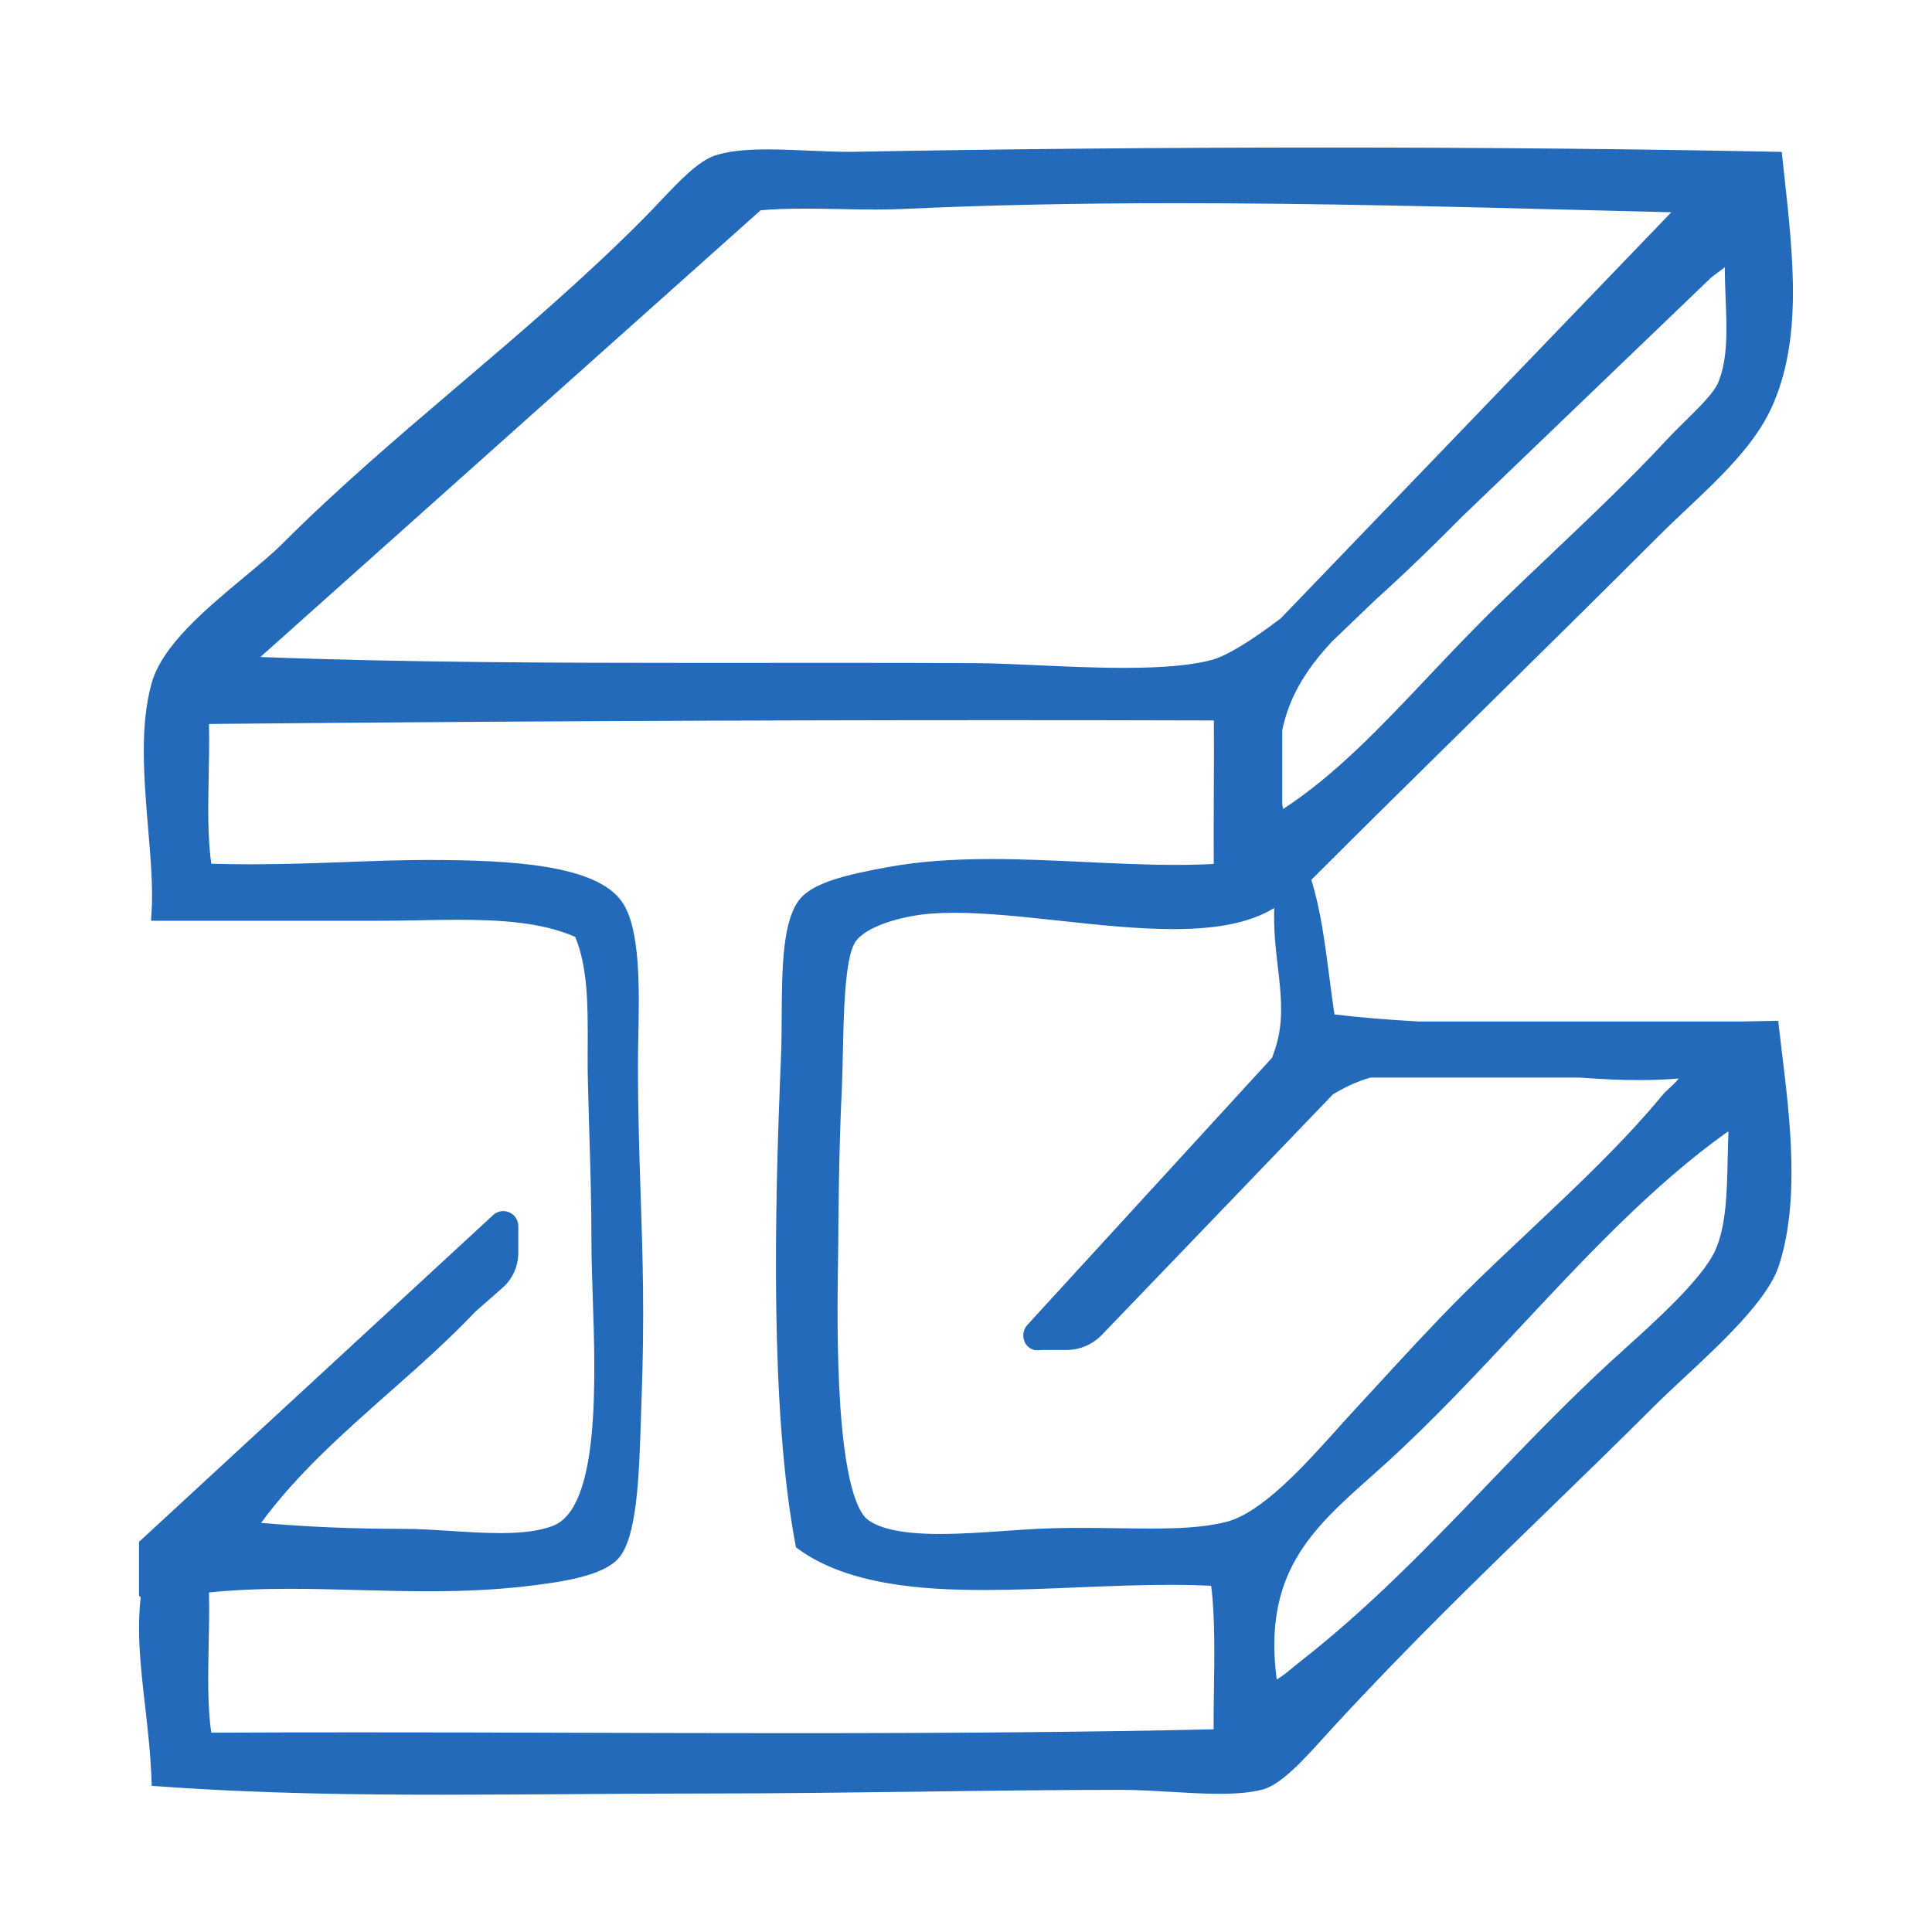
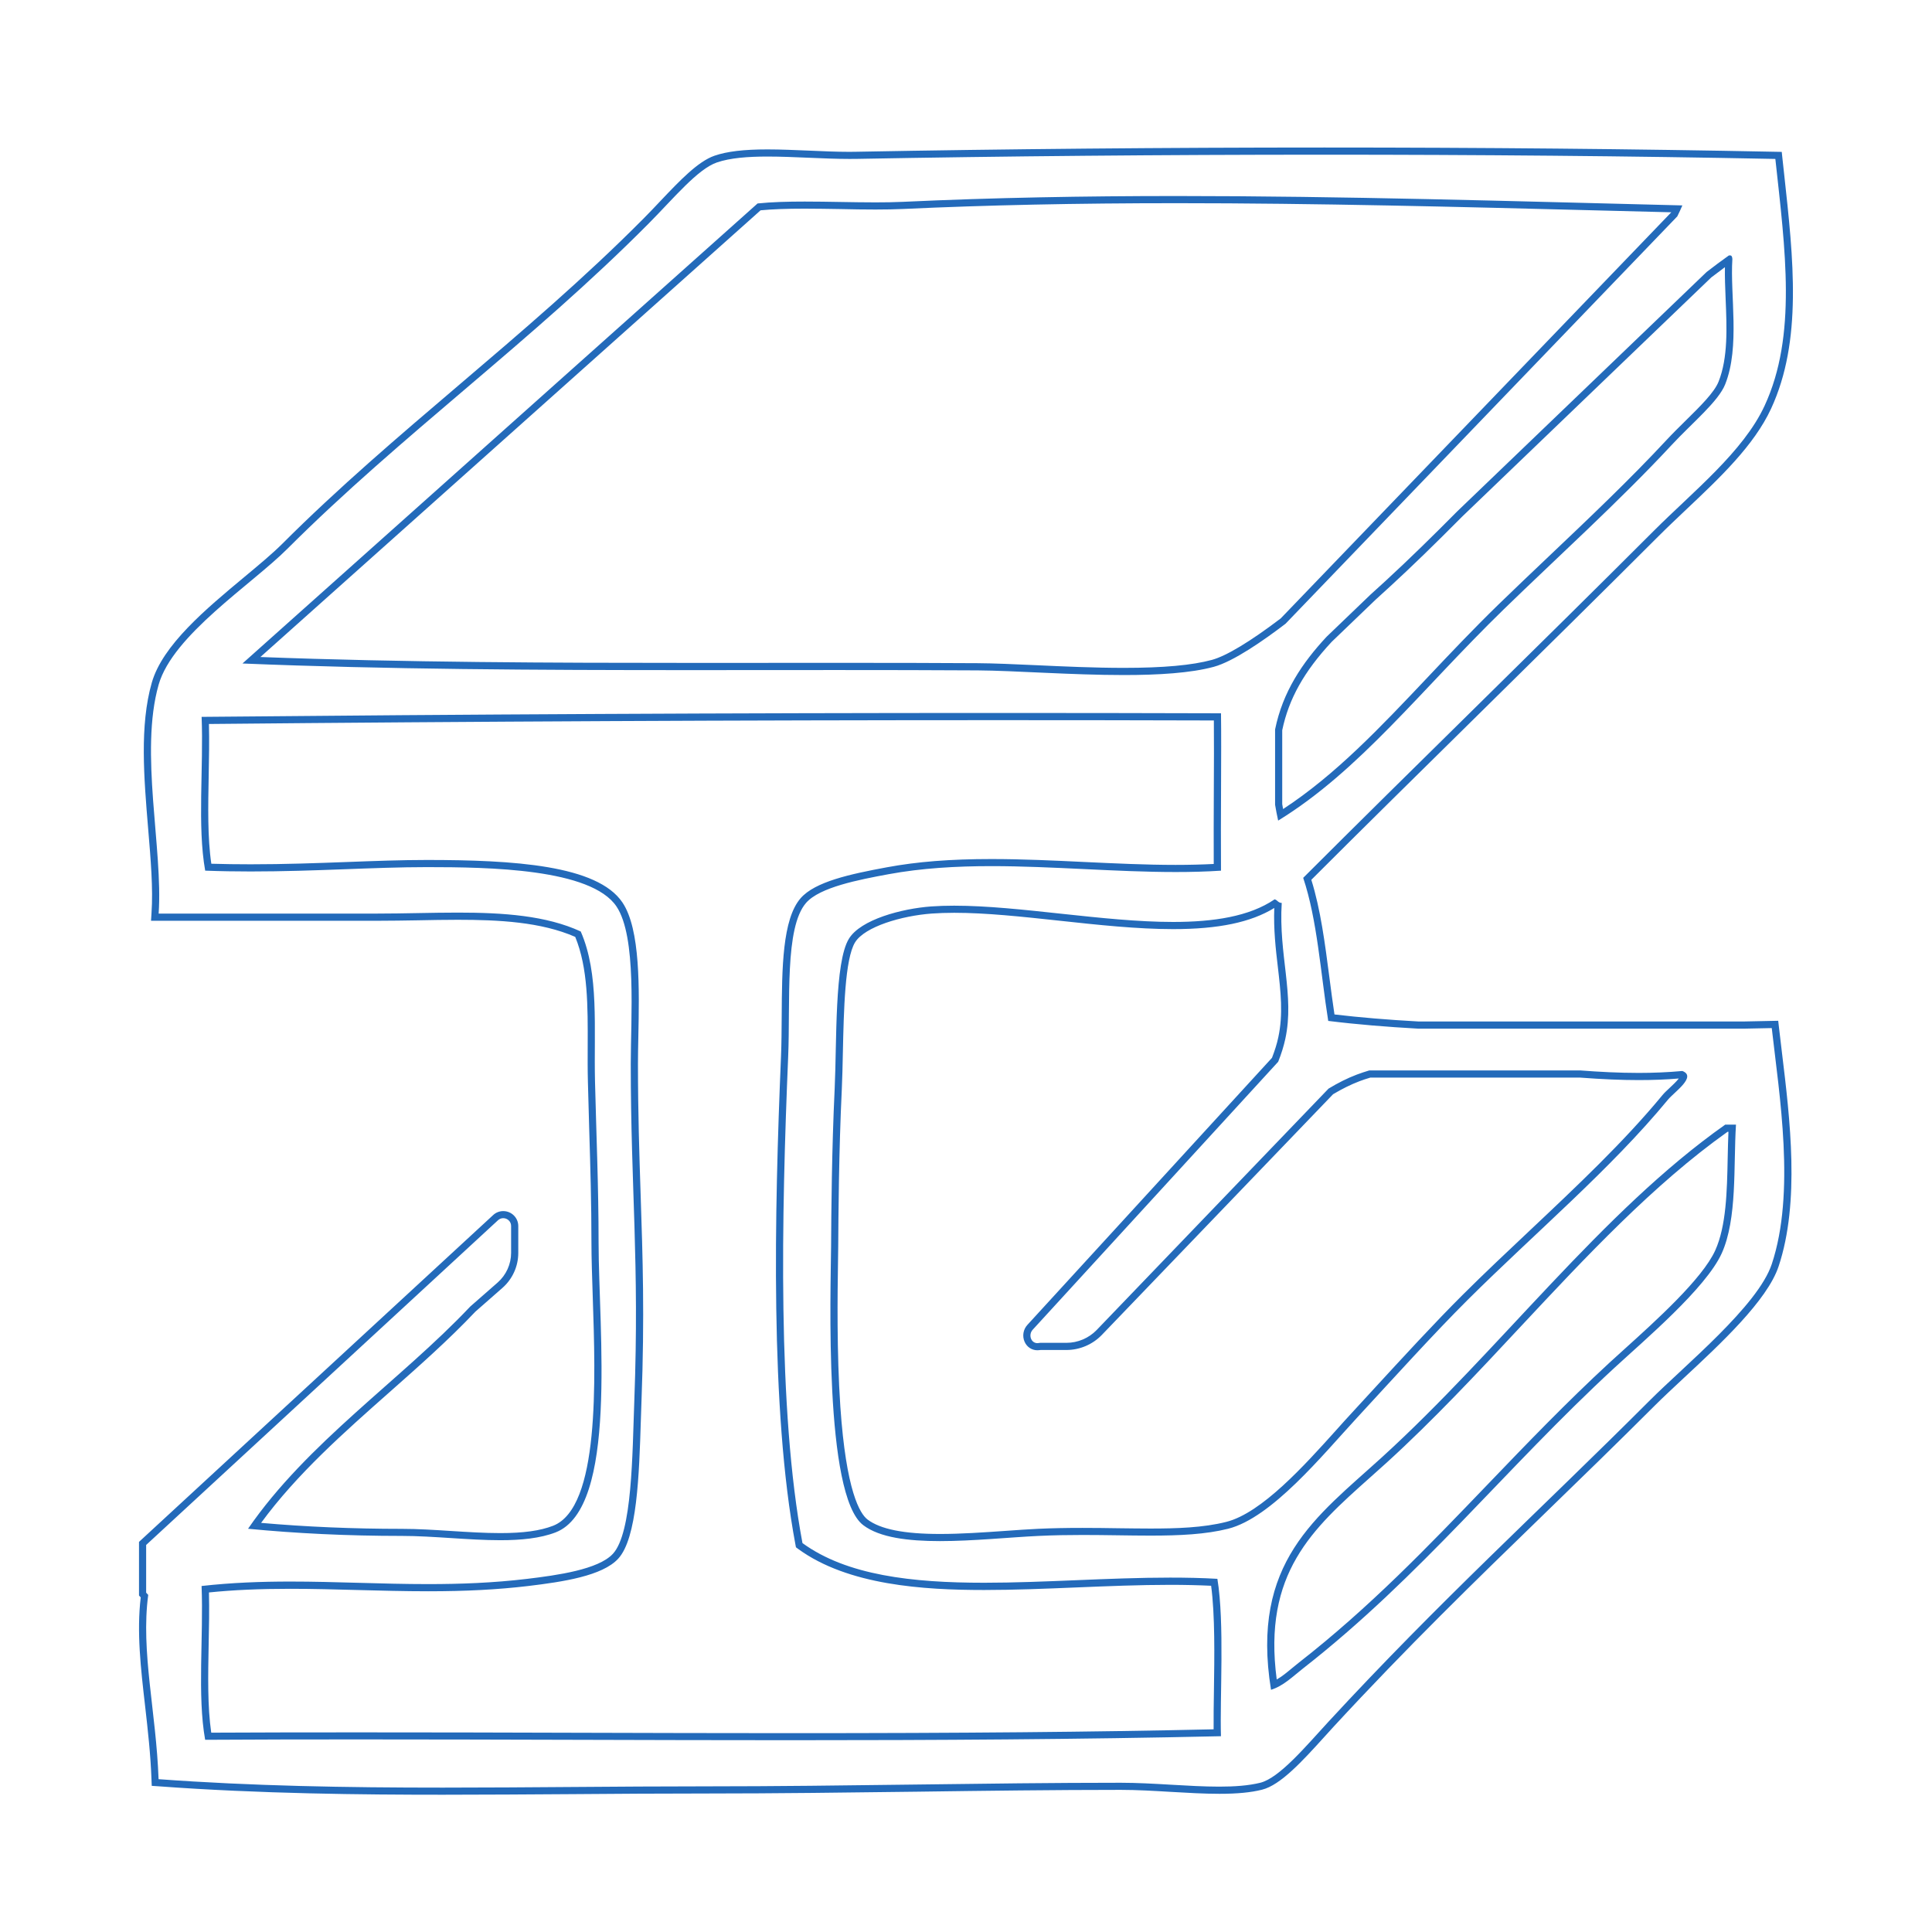
<svg xmlns="http://www.w3.org/2000/svg" id="Layer_1" x="0px" y="0px" width="100px" height="100px" viewBox="0 0 100 100" xml:space="preserve">
  <g>
    <g>
-       <path fill="#236ABA" d="M22.922,92.713c-4.09,0-9.46-0.051-14.724-0.438l-0.167-0.012l-0.005-0.166   c-0.047-1.31-0.191-2.576-0.332-3.804c-0.229-1.989-0.443-3.871-0.216-5.681L7.38,82.51v-2.623l18.27-16.863   c0.109-0.102,0.252-0.157,0.397-0.157c0.328,0,0.595,0.266,0.595,0.592v1.39c0,0.643-0.277,1.252-0.761,1.676l-1.413,1.238   L24.46,67.77c-1.354,1.436-2.904,2.805-4.404,4.131c-2.455,2.17-4.992,4.414-6.884,7.076c2.425,0.225,4.988,0.34,7.627,0.34   c0.814,0,1.693,0.057,2.543,0.111c0.854,0.053,1.734,0.108,2.553,0.108c1.221,0,2.108-0.125,2.799-0.394   c2.546-0.99,2.329-7.375,2.171-12.037c-0.035-1.02-0.066-1.979-0.066-2.787c0-2.014-0.059-3.95-0.114-5.825   c-0.025-0.834-0.052-1.666-0.071-2.5c-0.014-0.617-0.011-1.242-0.009-1.849c0.009-2.123,0.018-4.13-0.688-5.792   c-1.812-0.816-4.06-0.93-6.221-0.93c-0.677,0-1.38,0.012-2.062,0.024c-0.696,0.013-1.419,0.026-2.131,0.026H8.013l0.014-0.198   c0.086-1.278-0.039-2.797-0.174-4.403c-0.219-2.607-0.443-5.303,0.181-7.482c0.542-1.896,2.765-3.745,4.726-5.377   c0.754-0.625,1.465-1.217,1.986-1.739c2.889-2.89,6.048-5.579,9.104-8.181c3.204-2.729,6.518-5.551,9.606-8.666   c0.289-0.292,0.58-0.599,0.859-0.895c0.982-1.037,1.912-2.016,2.729-2.297c0.625-0.216,1.478-0.316,2.681-0.316   c0.686,0,1.424,0.031,2.137,0.063c0.703,0.03,1.432,0.062,2.102,0.062c0.121,0,0.242-0.001,0.359-0.003   c7.688-0.143,16.064-0.219,24.227-0.219c8.215,0,16.068,0.073,23.348,0.219l0.162,0.003l0.105,0.966   c0.486,4.423,0.946,8.601-0.66,12.068c-0.866,1.875-2.629,3.537-4.333,5.145c-0.483,0.456-0.981,0.928-1.441,1.388   c-2.979,2.978-6.202,6.155-9.322,9.229c-3.097,3.05-6.021,5.933-8.741,8.648c0.498,1.538,0.733,3.357,0.961,5.117   c0.088,0.686,0.181,1.391,0.285,2.072c1.368,0.164,2.841,0.289,4.495,0.381h16.906c0.463-0.01,0.928-0.02,1.391-0.029l0.169-0.004   l0.02,0.168c0.047,0.416,0.101,0.855,0.155,1.313c0.417,3.425,0.937,7.688-0.164,10.986c-0.57,1.713-2.961,3.937-4.88,5.721   c-0.543,0.506-1.055,0.981-1.46,1.386c-1.954,1.957-3.848,3.793-5.678,5.569c-3.675,3.565-7.146,6.937-10.979,11.088   c-0.158,0.173-0.322,0.354-0.489,0.537c-1.087,1.196-2.21,2.438-3.119,2.664c-0.563,0.142-1.252,0.207-2.165,0.207   c-0.787,0-1.657-0.052-2.497-0.101c-0.867-0.051-1.765-0.102-2.603-0.102c-3.432,0-7.039,0.047-10.529,0.092   c-3.593,0.045-7.31,0.092-10.946,0.092c-2.332,0-4.67,0.021-6.933,0.035C27.403,92.695,25.129,92.713,22.922,92.713L22.922,92.713   z M18.507,89.85c3.729,0,7.529,0.012,11.203,0.021c3.677,0.01,7.478,0.02,11.205,0.02c8.984,0,15.812-0.063,22.091-0.203   c-0.012-0.61-0.001-1.381,0.012-2.188c0.028-1.813,0.063-4.06-0.167-5.599c-0.702-0.039-1.452-0.057-2.288-0.057   c-1.583,0-3.239,0.068-4.842,0.133c-1.589,0.064-3.23,0.133-4.783,0.133c-3.093,0-6.97-0.237-9.511-2.088l-0.061-0.043   l-0.014-0.071c-1.308-6.964-1.084-17.138-0.744-25.222c0.029-0.656,0.033-1.352,0.037-2.09c0.016-2.433,0.03-4.95,0.935-5.984   c0.704-0.808,2.466-1.19,4.364-1.542c1.555-0.288,3.262-0.424,5.373-0.424c1.594,0,3.23,0.078,4.814,0.154   c1.562,0.073,3.174,0.15,4.719,0.15c0.781,0,1.489-0.02,2.157-0.059c-0.009-1.221-0.002-2.609,0.006-3.957   c0.005-1.438,0.012-2.801,0-3.83c-3.717-0.01-7.497-0.015-11.244-0.015c-13.387,0-27.229,0.067-41.146,0.198   c0.03,0.922,0.011,1.904-0.009,2.855c-0.034,1.645-0.068,3.341,0.158,4.742c0.711,0.023,1.432,0.035,2.197,0.035   c1.762,0,3.409-0.061,5.003-0.121c1.439-0.053,2.802-0.104,4.119-0.104c2.773,0,8.541,0,9.968,2.118   c0.903,1.342,0.842,4.409,0.791,6.872c-0.01,0.496-0.021,0.967-0.021,1.379c0,2.543,0.071,4.688,0.14,6.76   c0.106,3.248,0.209,6.314,0.048,10.648c-0.014,0.325-0.023,0.668-0.034,1.02c-0.09,2.836-0.191,6.049-1.127,7.061   c-0.74,0.801-2.627,1.123-4.558,1.354c-1.561,0.189-3.193,0.271-5.142,0.271c-1.218,0-2.435-0.033-3.612-0.064   c-1.153-0.032-2.349-0.063-3.521-0.063c-1.674,0-3.078,0.065-4.402,0.209c0.031,0.929,0.012,1.916-0.008,2.873   c-0.034,1.644-0.068,3.338,0.157,4.736C13.146,89.855,15.677,89.85,18.507,89.85L18.507,89.85z M89.357,58.396   c-3.86,2.733-7.376,6.496-10.777,10.137c-2.225,2.381-4.524,4.844-6.929,7.031c-0.292,0.266-0.583,0.524-0.872,0.783   c-3.057,2.723-5.7,5.08-4.844,10.862c0.38-0.164,0.712-0.438,1.06-0.728c0.114-0.094,0.229-0.188,0.344-0.278   c3.674-2.867,6.656-5.976,9.814-9.265c1.991-2.073,4.048-4.217,6.28-6.276c0.23-0.213,0.498-0.453,0.788-0.716   c1.607-1.45,4.041-3.645,4.724-5.149c0.591-1.301,0.629-3.11,0.665-4.86c0.011-0.539,0.021-1.051,0.048-1.541H89.357z    M49.39,47.063c-0.419,0-0.814,0.013-1.178,0.039c-1.595,0.116-3.578,0.71-4.112,1.579c-0.556,0.9-0.612,3.61-0.657,5.786   c-0.017,0.688-0.029,1.336-0.057,1.902c-0.154,3.246-0.177,6.551-0.186,8.137c-0.002,0.205-0.005,0.477-0.011,0.803   c-0.045,3.002-0.184,12.139,1.604,13.49c0.699,0.529,1.961,0.785,3.855,0.785c1.104,0,2.262-0.08,3.382-0.16   c0.607-0.043,1.181-0.082,1.713-0.107c0.704-0.032,1.431-0.047,2.288-0.047c0.643,0,1.269,0.008,1.873,0.017   c0.565,0.01,1.113,0.017,1.643,0.017c1.347,0,2.76-0.044,3.973-0.351c1.888-0.478,4.137-2.979,5.779-4.808   c0.279-0.313,0.546-0.606,0.796-0.879c0.354-0.385,0.715-0.774,1.076-1.17c1.597-1.736,3.247-3.531,4.667-4.945   c1.135-1.127,2.328-2.25,3.482-3.338c2.396-2.256,4.873-4.586,6.872-7.016c0.085-0.102,0.212-0.219,0.348-0.348   c0.223-0.207,0.635-0.592,0.604-0.748c-0.004-0.023-0.04-0.053-0.097-0.078c-0.707,0.064-1.436,0.096-2.228,0.096   c-0.907,0-1.874-0.041-3.043-0.129H70.9c-0.233,0.07-0.426,0.135-0.604,0.203c-0.462,0.176-0.938,0.41-1.414,0.699L56.898,68.965   c-0.443,0.461-1.063,0.725-1.702,0.725h-1.351c-0.027,0.004-0.055,0.008-0.081,0.011c-0.023,0.004-0.048,0.004-0.07,0.004   c-0.216,0-0.404-0.123-0.493-0.326c-0.101-0.229-0.054-0.496,0.115-0.681l12.683-13.844c0.155-0.393,0.271-0.771,0.35-1.125   c0.264-1.223,0.125-2.418-0.021-3.683c-0.115-0.998-0.234-2.026-0.178-3.169c-0.063-0.029-0.109-0.068-0.146-0.1   c-0.008-0.004-0.014-0.01-0.02-0.015c-1.198,0.78-2.875,1.144-5.265,1.144c-1.847,0-3.889-0.221-5.86-0.432   C52.901,47.262,51.051,47.063,49.39,47.063L49.39,47.063z M66.184,41.637c0.031,0.197,0.064,0.374,0.1,0.541   c2.818-1.782,5.216-4.319,7.752-6.999c1.157-1.227,2.356-2.494,3.656-3.76c0.819-0.797,1.684-1.617,2.597-2.484   c2.077-1.971,4.227-4.009,6.099-6.025c0.317-0.342,0.663-0.682,0.996-1.01c0.776-0.766,1.511-1.487,1.744-2.079   c0.507-1.276,0.438-2.92,0.377-4.369c-0.029-0.714-0.058-1.391-0.021-1.999c-0.333,0.24-0.678,0.496-1.025,0.766L75.552,26.605   c-1.438,1.449-2.617,2.596-3.715,3.604c-0.234,0.215-0.472,0.43-0.708,0.643l-0.055,0.051l-2.282,2.19   c-1.458,1.567-2.265,3.015-2.607,4.684V41.637z M43.354,34.496c2.95,0,5.188,0.006,7.252,0.019   c0.837,0.006,1.89,0.054,3.003,0.104c1.426,0.063,3.04,0.138,4.557,0.136c2.067,0,3.574-0.136,4.61-0.418   c0.773-0.211,2.033-0.969,3.64-2.189l20.246-21.054c0.049-0.099,0.093-0.192,0.135-0.282c-1.356-0.033-2.714-0.068-4.065-0.104   c-7.19-0.185-14.627-0.375-21.813-0.375c-5.198,0-9.838,0.099-14.179,0.301c-0.412,0.019-0.878,0.027-1.424,0.027   c-0.591,0-1.215-0.01-1.817-0.021c-0.61-0.01-1.24-0.021-1.846-0.021c-0.978,0-1.729,0.029-2.363,0.093L13.015,34.176   c7.489,0.298,15.636,0.323,22.707,0.323c1.28,0,2.561-0.001,3.838-0.001C40.829,34.497,42.095,34.496,43.354,34.496L43.354,34.496   z" />
      <path fill="#236ABA" d="M68.548,8.007c7.869,0,15.823,0.068,23.344,0.219c0.511,4.706,1.125,9.146-0.556,12.773   c-1.103,2.381-3.698,4.439-5.738,6.479c-5.87,5.871-12.582,12.398-18.145,17.959c0.729,2.172,0.898,4.902,1.296,7.405   c1.497,0.186,3.055,0.311,4.646,0.4h16.916c0.468-0.012,0.932-0.02,1.395-0.029c0.393,3.475,1.234,8.516,0,12.219   c-0.718,2.154-4.488,5.228-6.295,7.035c-5.785,5.785-10.87,10.385-16.662,16.662c-1.146,1.244-2.524,2.898-3.518,3.146   c-0.604,0.149-1.328,0.201-2.12,0.201c-1.584,0-3.433-0.201-5.1-0.201c-6.931,0-14.272,0.186-21.477,0.186   c-4.623,0-9.16,0.066-13.614,0.066c-5.007,0-9.908-0.084-14.712-0.437c-0.123-3.463-0.928-6.616-0.536-9.538l-0.107-0.115v-2.47   l18.211-16.807c0.081-0.074,0.177-0.108,0.271-0.108c0.209,0,0.408,0.163,0.408,0.405v1.39c0,0.588-0.255,1.147-0.696,1.536   l-1.413,1.238c-0.01,0.01-0.02,0.021-0.028,0.028c-3.59,3.797-8.412,7.017-11.479,11.479c2.45,0.238,5.118,0.371,7.961,0.371   c1.621,0,3.452,0.222,5.096,0.222c1.072,0,2.064-0.097,2.865-0.406c3.243-1.262,2.222-10.479,2.222-14.996   c0-2.904-0.118-5.596-0.185-8.33c-0.066-2.775,0.224-5.58-0.739-7.776c-1.785-0.825-4.002-0.977-6.363-0.977   c-1.367,0-2.781,0.051-4.191,0.051c-3.819,0-7.768,0-11.293,0c0.23-3.352-0.998-8.353,0-11.85c0.736-2.573,4.813-5.18,6.666-7.034   c5.89-5.888,12.646-10.733,18.711-16.847c1.29-1.301,2.519-2.803,3.519-3.148c0.688-0.236,1.607-0.305,2.619-0.305   c1.36,0,2.889,0.123,4.237,0.123c0.123,0,0.244-0.001,0.362-0.002C51.887,8.084,60.169,8.007,68.548,8.007 M45.316,10.475   c-1.186,0-2.457-0.042-3.663-0.042c-0.867,0-1.701,0.021-2.441,0.098L12.55,34.342c7.357,0.306,15.284,0.343,23.172,0.343   c2.556,0,5.105-0.004,7.634-0.004c2.446,0,4.871,0.004,7.252,0.018c1.9,0.013,4.854,0.241,7.56,0.241   c1.783,0,3.461-0.1,4.659-0.426c1.029-0.28,2.6-1.382,3.702-2.222c0.004-0.003,0.009-0.006,0.012-0.01L86.816,11.2   c0.093-0.187,0.181-0.375,0.263-0.568c-8.837-0.219-17.56-0.486-26.159-0.486c-4.768,0-9.498,0.082-14.188,0.301   C46.282,10.468,45.807,10.475,45.316,10.475 M66.157,42.474c4.221-2.589,7.398-6.77,11.664-10.922   c2.683-2.612,6-5.609,8.701-8.517c1.063-1.145,2.422-2.253,2.775-3.147c0.774-1.949,0.247-4.607,0.37-6.479   c-0.009-0.099-0.021-0.191-0.13-0.191c-0.017,0-0.035,0.002-0.055,0.007c-0.384,0.273-0.768,0.559-1.149,0.854L75.424,26.47   c-1.238,1.25-2.477,2.465-3.712,3.602c-0.254,0.232-0.509,0.463-0.762,0.692l-2.286,2.194c-1.256,1.35-2.269,2.848-2.666,4.799   v3.896C66.043,41.921,66.095,42.193,66.157,42.474 M12.972,45.107c3.366,0,6.355-0.225,9.123-0.225   c3.213,0,8.493,0.076,9.813,2.035c1.054,1.566,0.74,5.771,0.74,8.147c0,6.459,0.452,10.258,0.185,17.401   c-0.104,2.832-0.106,6.873-1.109,7.959c-0.753,0.816-2.882,1.111-4.443,1.298c-1.757,0.209-3.452,0.271-5.119,0.271   c-2.418,0-4.769-0.132-7.134-0.132c-1.519,0-3.041,0.056-4.594,0.23c0.106,2.607-0.228,5.656,0.185,7.961   c2.624-0.016,5.253-0.02,7.889-0.02c7.456,0,14.954,0.041,22.408,0.041c7.497,0,14.951-0.041,22.281-0.207   c-0.062-1.99,0.192-5.861-0.185-8.146c-0.799-0.047-1.617-0.063-2.449-0.063c-3.162,0-6.515,0.266-9.625,0.266   c-3.726,0-7.105-0.381-9.402-2.053c-1.297-6.91-1.084-16.981-0.74-25.179c0.119-2.838-0.19-6.677,0.927-7.958   c0.705-0.811,2.733-1.199,4.259-1.482c1.719-0.318,3.513-0.42,5.339-0.42c3.165,0,6.422,0.305,9.533,0.305   c0.793,0,1.574-0.02,2.345-0.07c-0.021-2.623,0.029-6.126,0-8.146c-3.814-0.011-7.622-0.017-11.426-0.017   c-13.847,0-27.622,0.071-41.337,0.202c0.106,2.607-0.228,5.656,0.185,7.96C11.423,45.095,12.206,45.107,12.972,45.107    M60.721,47.72c-3.615,0-7.937-0.842-11.331-0.842c-0.41,0-0.81,0.012-1.189,0.039c-1.532,0.112-3.65,0.678-4.259,1.668   c-0.753,1.223-0.624,5.321-0.74,7.774c-0.15,3.158-0.175,6.385-0.185,8.146c-0.017,2.267-0.379,12.894,1.666,14.438   c0.85,0.646,2.331,0.824,3.967,0.824c1.715,0,3.6-0.197,5.104-0.268c0.781-0.037,1.541-0.049,2.278-0.049   c1.244,0,2.421,0.033,3.516,0.033c1.508,0,2.858-0.063,4.02-0.355c2.257-0.57,4.887-3.814,6.664-5.738   c1.928-2.09,4.001-4.381,5.737-6.111c3.493-3.473,7.399-6.762,10.368-10.364c0.327-0.396,1.505-1.192,0.741-1.481   c-0.755,0.069-1.507,0.1-2.257,0.1c-1.018,0-2.029-0.053-3.029-0.129H70.874c-0.218,0.066-0.433,0.135-0.644,0.215   c-0.502,0.191-0.989,0.438-1.465,0.727l-12,12.492c-0.409,0.424-0.979,0.666-1.568,0.666h-1.363   c-0.029,0.004-0.06,0.008-0.091,0.012c-0.016,0.002-0.033,0.004-0.048,0.004c-0.336,0-0.481-0.436-0.241-0.697l12.705-13.868   c0.163-0.408,0.288-0.812,0.369-1.187c0.487-2.254-0.354-4.361-0.186-7.034c0,0,0,0-0.001,0c-0.185,0-0.22-0.15-0.368-0.186   C64.669,47.439,62.813,47.72,60.721,47.72 M65.787,87.463c0.643-0.197,1.132-0.695,1.666-1.111   c6.08-4.748,10.453-10.334,16.107-15.551c1.556-1.436,4.731-4.117,5.554-5.924c0.813-1.795,0.604-4.516,0.74-6.666   c-0.123,0-0.247,0-0.37,0c-0.063,0-0.124,0-0.187,0c-6.41,4.521-11.66,11.654-17.771,17.219   C68.126,78.523,64.723,80.85,65.787,87.463 M68.548,7.636c-8.163,0-16.542,0.076-24.229,0.219   c-0.117,0.002-0.235,0.004-0.355,0.004c-0.666,0-1.392-0.032-2.094-0.063c-0.715-0.029-1.453-0.063-2.145-0.063   c-1.226,0-2.097,0.104-2.74,0.326c-0.86,0.297-1.803,1.292-2.803,2.346c-0.279,0.295-0.568,0.601-0.856,0.891   c-3.085,3.109-6.396,5.929-9.597,8.655c-3.058,2.604-6.22,5.297-9.113,8.191c-0.518,0.517-1.225,1.105-1.974,1.728   c-1.982,1.65-4.229,3.518-4.786,5.468c-0.633,2.213-0.406,4.927-0.188,7.55c0.134,1.6,0.262,3.11,0.174,4.375l-0.025,0.396H8.21   h11.293c0.714,0,1.437-0.013,2.136-0.024c0.68-0.014,1.382-0.027,2.057-0.027c2.113,0,4.31,0.11,6.078,0.885   c0.662,1.615,0.653,3.579,0.645,5.655c-0.002,0.604-0.006,1.231,0.011,1.852c0.021,0.836,0.045,1.684,0.069,2.504   c0.058,1.871,0.114,3.807,0.114,5.818c0,0.809,0.034,1.773,0.067,2.793c0.146,4.348,0.369,10.916-2.054,11.859   c-0.666,0.258-1.535,0.379-2.73,0.379c-0.813,0-1.69-0.056-2.539-0.109c-0.854-0.055-1.735-0.111-2.557-0.111   c-2.516,0-4.964-0.104-7.286-0.309c1.856-2.533,4.301-4.691,6.667-6.783c1.501-1.328,3.054-2.701,4.406-4.131l0.01-0.012   l0.007-0.006l1.4-1.229c0.522-0.457,0.822-1.119,0.822-1.813v-1.39c0-0.428-0.349-0.774-0.778-0.774   c-0.192,0-0.379,0.071-0.522,0.205L7.315,79.697l-0.12,0.111v0.16v2.469v0.147l0.089,0.095c-0.213,1.803,0.001,3.666,0.228,5.637   c0.139,1.223,0.282,2.486,0.329,3.787l0.013,0.332l0.332,0.022c5.27,0.39,10.645,0.438,14.736,0.438   c2.208,0,4.483-0.017,6.684-0.031c2.262-0.018,4.6-0.033,6.932-0.033c3.639,0,7.355-0.049,10.949-0.094   c3.49-0.047,7.098-0.094,10.526-0.094c0.833,0,1.728,0.053,2.592,0.104c0.844,0.049,1.715,0.1,2.508,0.1   c0.93,0,1.632-0.068,2.21-0.213c0.964-0.24,2.106-1.5,3.212-2.719c0.166-0.184,0.329-0.363,0.488-0.537   c3.829-4.148,7.298-7.516,10.971-11.08c1.832-1.777,3.725-3.615,5.682-5.57c0.402-0.401,0.914-0.877,1.453-1.381   c1.938-1.801,4.345-4.041,4.931-5.799c1.112-3.338,0.591-7.625,0.173-11.068c-0.057-0.455-0.109-0.893-0.155-1.311l-0.038-0.334   L91.7,52.842c-0.462,0.01-0.928,0.02-1.396,0.029H73.405c-1.59-0.088-3.011-0.207-4.333-0.363   c-0.097-0.635-0.181-1.291-0.264-1.927c-0.225-1.729-0.454-3.513-0.934-5.042c2.694-2.693,5.595-5.549,8.659-8.568   c3.119-3.074,6.345-6.252,9.323-9.229c0.458-0.458,0.935-0.907,1.438-1.384c1.717-1.621,3.491-3.295,4.375-5.201   c1.627-3.514,1.164-7.717,0.676-12.167c-0.029-0.267-0.06-0.534-0.088-0.804l-0.034-0.324l-0.326-0.006   C84.618,7.71,76.763,7.636,68.548,7.636L68.548,7.636z M45.316,10.845c0.549,0,1.017-0.01,1.433-0.029   c4.338-0.201,8.975-0.299,14.17-0.299c7.184,0,14.617,0.19,21.808,0.375c1.258,0.032,2.518,0.064,3.779,0.096l-20.215,21.02   c-1.58,1.2-2.813,1.944-3.563,2.148c-1.021,0.278-2.513,0.413-4.563,0.413c-1.512,0-3.125-0.073-4.548-0.139   c-1.115-0.05-2.169-0.098-3.01-0.103c-2.066-0.013-4.303-0.018-7.254-0.018c-1.261,0-2.525,0.001-3.795,0.002   c-1.277,0.001-2.558,0.001-3.84,0.001c-6.925,0-14.882-0.023-22.24-0.305l25.889-23.121c0.615-0.059,1.346-0.086,2.285-0.086   c0.604,0,1.231,0.012,1.842,0.021C44.1,10.835,44.724,10.845,45.316,10.845L45.316,10.845z M88.576,14.359   c0.239-0.184,0.475-0.361,0.706-0.531c-0.01,0.512,0.013,1.059,0.036,1.632c0.063,1.501,0.128,3.054-0.364,4.292   c-0.22,0.557-0.938,1.265-1.701,2.016c-0.335,0.33-0.682,0.672-1.003,1.017c-1.869,2.013-4.014,4.048-6.089,6.017   c-0.915,0.869-1.778,1.688-2.599,2.486c-1.304,1.27-2.503,2.537-3.663,3.765c-2.457,2.599-4.785,5.062-7.486,6.823   c-0.015-0.081-0.029-0.164-0.045-0.253v-3.827c0.339-1.623,1.129-3.037,2.561-4.576l2.274-2.183l0.051-0.046   c0.235-0.215,0.473-0.43,0.708-0.646c1.1-1.009,2.282-2.158,3.726-3.612L88.576,14.359L88.576,14.359z M10.815,37.473   c13.854-0.132,27.629-0.198,40.954-0.198c3.687,0,7.403,0.005,11.06,0.016c0.011,1.003,0.004,2.29-0.002,3.645   c-0.005,1.281-0.011,2.604-0.004,3.783c-0.614,0.031-1.263,0.048-1.973,0.048c-1.54,0-3.151-0.077-4.709-0.15   c-1.586-0.076-3.227-0.153-4.824-0.153c-2.121,0-3.84,0.135-5.407,0.426c-1.932,0.357-3.726,0.749-4.47,1.602   c-0.947,1.088-0.965,3.638-0.979,6.105c-0.005,0.734-0.009,1.43-0.036,2.082c-0.341,8.096-0.563,18.281,0.746,25.264l0.027,0.144   l0.118,0.088c2.585,1.882,6.499,2.123,9.62,2.123c1.558,0,3.201-0.067,4.79-0.133c1.6-0.065,3.256-0.134,4.835-0.134   c0.771,0,1.472,0.017,2.127,0.048c0.204,1.519,0.171,3.67,0.145,5.42c-0.012,0.729-0.021,1.429-0.016,2.01   c-6.229,0.14-13.006,0.199-21.903,0.199c-3.727,0-7.525-0.011-11.204-0.021c-3.676-0.012-7.476-0.02-11.204-0.02   c-2.765,0-5.245,0.004-7.572,0.016c-0.197-1.354-0.164-2.975-0.134-4.547c0.021-0.9,0.037-1.828,0.016-2.711   c1.269-0.129,2.616-0.189,4.212-0.189c1.171,0,2.363,0.033,3.518,0.064c1.179,0.031,2.396,0.064,3.616,0.064   c1.954,0,3.595-0.086,5.164-0.271c1.829-0.219,3.851-0.525,4.671-1.414c0.981-1.063,1.084-4.313,1.174-7.178   c0.013-0.354,0.021-0.693,0.034-1.02c0.163-4.342,0.063-7.41-0.046-10.662c-0.068-2.072-0.138-4.215-0.138-6.754   c0-0.41,0.009-0.879,0.019-1.375c0.051-2.49,0.114-5.588-0.823-6.979c-1.302-1.933-5.632-2.199-10.119-2.199   c-1.321,0-2.685,0.051-4.128,0.105c-1.592,0.059-3.236,0.119-4.995,0.119c-0.709,0-1.378-0.009-2.037-0.029   c-0.199-1.355-0.166-2.982-0.136-4.559C10.819,39.258,10.837,38.342,10.815,37.473L10.815,37.473z M60.721,48.091   c2.344,0,4.02-0.348,5.236-1.094c-0.042,1.105,0.072,2.102,0.186,3.069c0.145,1.25,0.28,2.431,0.022,3.624   c-0.07,0.334-0.182,0.69-0.327,1.063L53.181,68.572c-0.221,0.238-0.278,0.584-0.148,0.879c0.119,0.27,0.372,0.438,0.662,0.438   c0.029,0,0.061,0,0.092-0.006c0.024-0.002,0.049-0.006,0.072-0.008h1.338c0.689,0,1.358-0.285,1.835-0.781L69,56.637   c0.459-0.275,0.918-0.502,1.363-0.672c0.167-0.063,0.347-0.125,0.566-0.189h10.85c1.167,0.088,2.135,0.129,3.043,0.129   c0.733,0,1.413-0.026,2.072-0.082c-0.116,0.154-0.352,0.373-0.479,0.492c-0.142,0.131-0.272,0.254-0.364,0.365   c-1.992,2.418-4.466,4.746-6.856,6.998c-1.155,1.09-2.353,2.213-3.486,3.342c-1.423,1.416-3.075,3.213-4.673,4.951   c-0.362,0.396-0.722,0.785-1.076,1.17c-0.252,0.271-0.518,0.568-0.798,0.881c-1.627,1.81-3.854,4.287-5.687,4.75   c-1.193,0.304-2.594,0.345-3.928,0.345c-0.527,0-1.067-0.009-1.641-0.015c-0.604-0.01-1.231-0.018-1.875-0.018   c-0.86,0-1.59,0.014-2.296,0.047c-0.534,0.025-1.109,0.066-1.718,0.109c-1.117,0.078-2.271,0.158-3.369,0.158   c-1.854,0-3.078-0.244-3.744-0.748c-0.396-0.301-1.108-1.461-1.408-5.84c-0.19-2.808-0.146-5.857-0.121-7.498   c0.006-0.328,0.011-0.601,0.011-0.806c0.011-1.586,0.03-4.887,0.186-8.131c0.026-0.567,0.041-1.22,0.055-1.905   c0.047-2.154,0.104-4.835,0.631-5.694c0.504-0.816,2.421-1.378,3.971-1.491c0.355-0.025,0.748-0.039,1.163-0.039   c1.649,0,3.496,0.199,5.45,0.41C56.819,47.871,58.864,48.091,60.721,48.091L60.721,48.091z M89.417,58.582h0.047   c-0.02,0.434-0.028,0.883-0.039,1.352c-0.035,1.73-0.072,3.521-0.646,4.789c-0.668,1.471-3.082,3.648-4.68,5.09   c-0.29,0.263-0.558,0.502-0.788,0.715c-2.237,2.064-4.3,4.211-6.29,6.285c-3.153,3.285-6.133,6.388-9.794,9.246   c-0.119,0.094-0.235,0.189-0.349,0.283c-0.267,0.221-0.521,0.434-0.795,0.588c-0.727-5.5,1.851-7.797,4.819-10.443   c0.285-0.256,0.581-0.518,0.873-0.782c2.41-2.195,4.713-4.66,6.938-7.045C82.096,65.041,85.59,61.301,89.417,58.582L89.417,58.582   z" />
    </g>
  </g>
</svg>